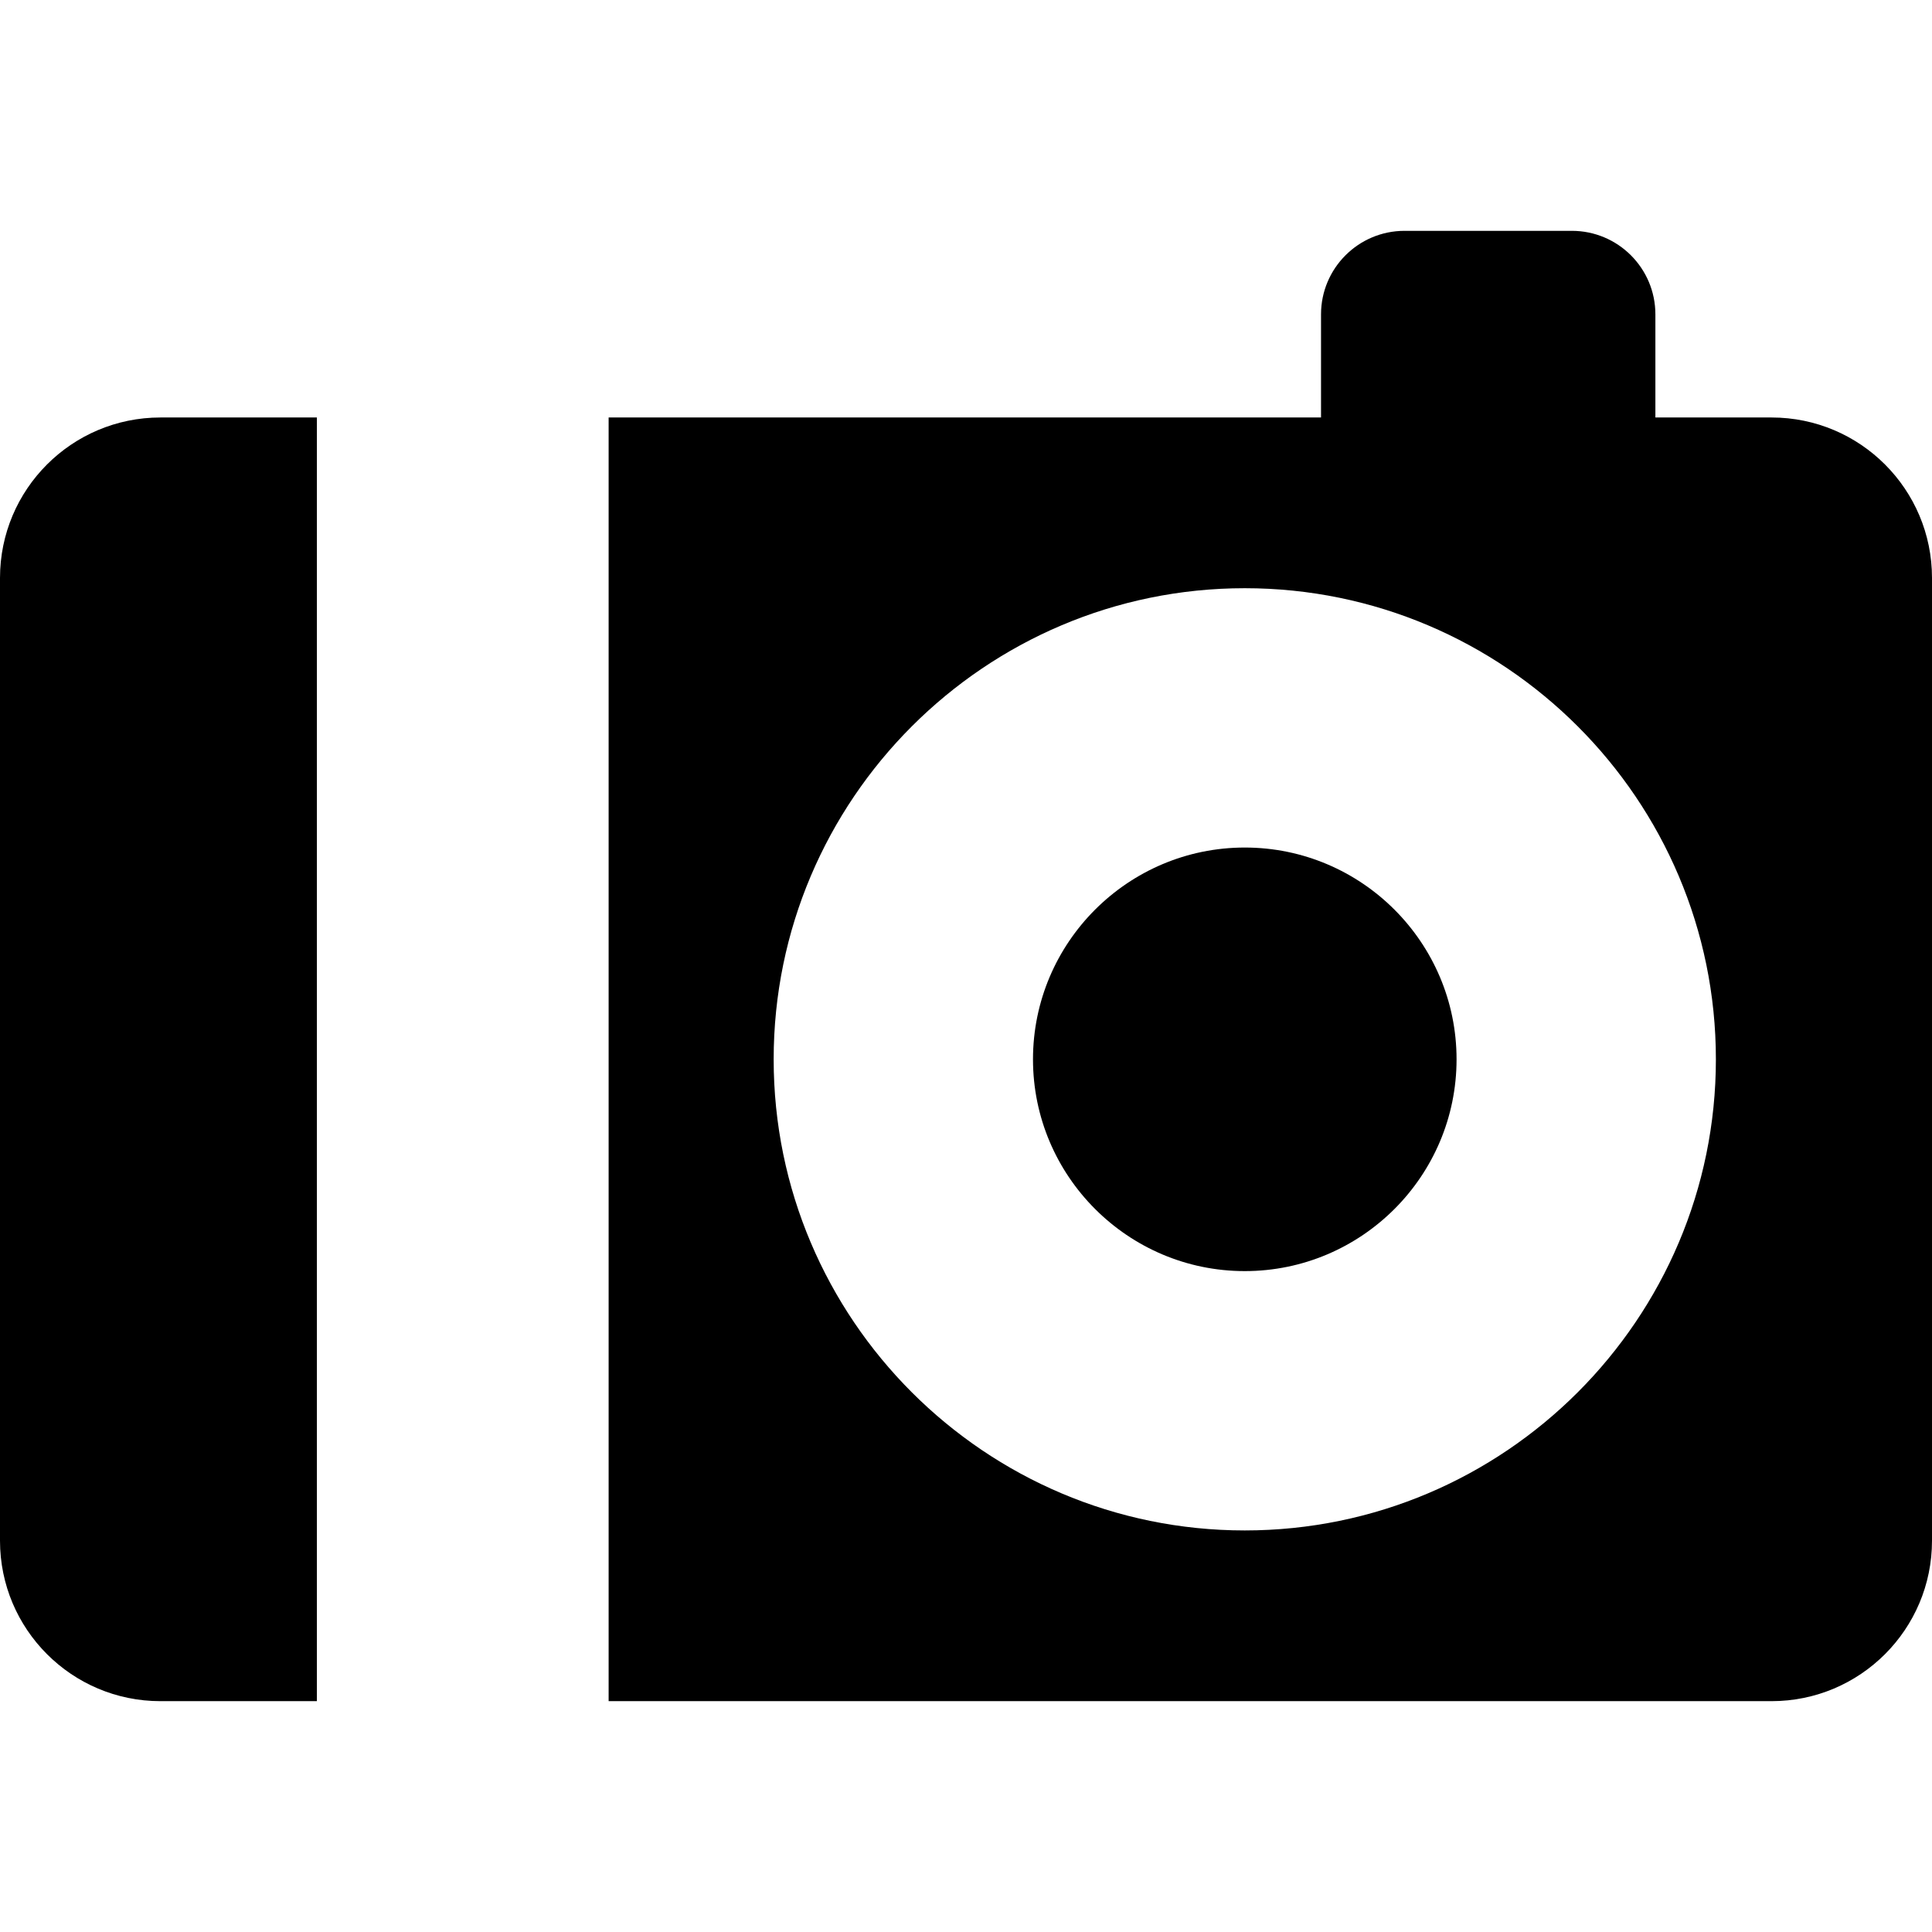
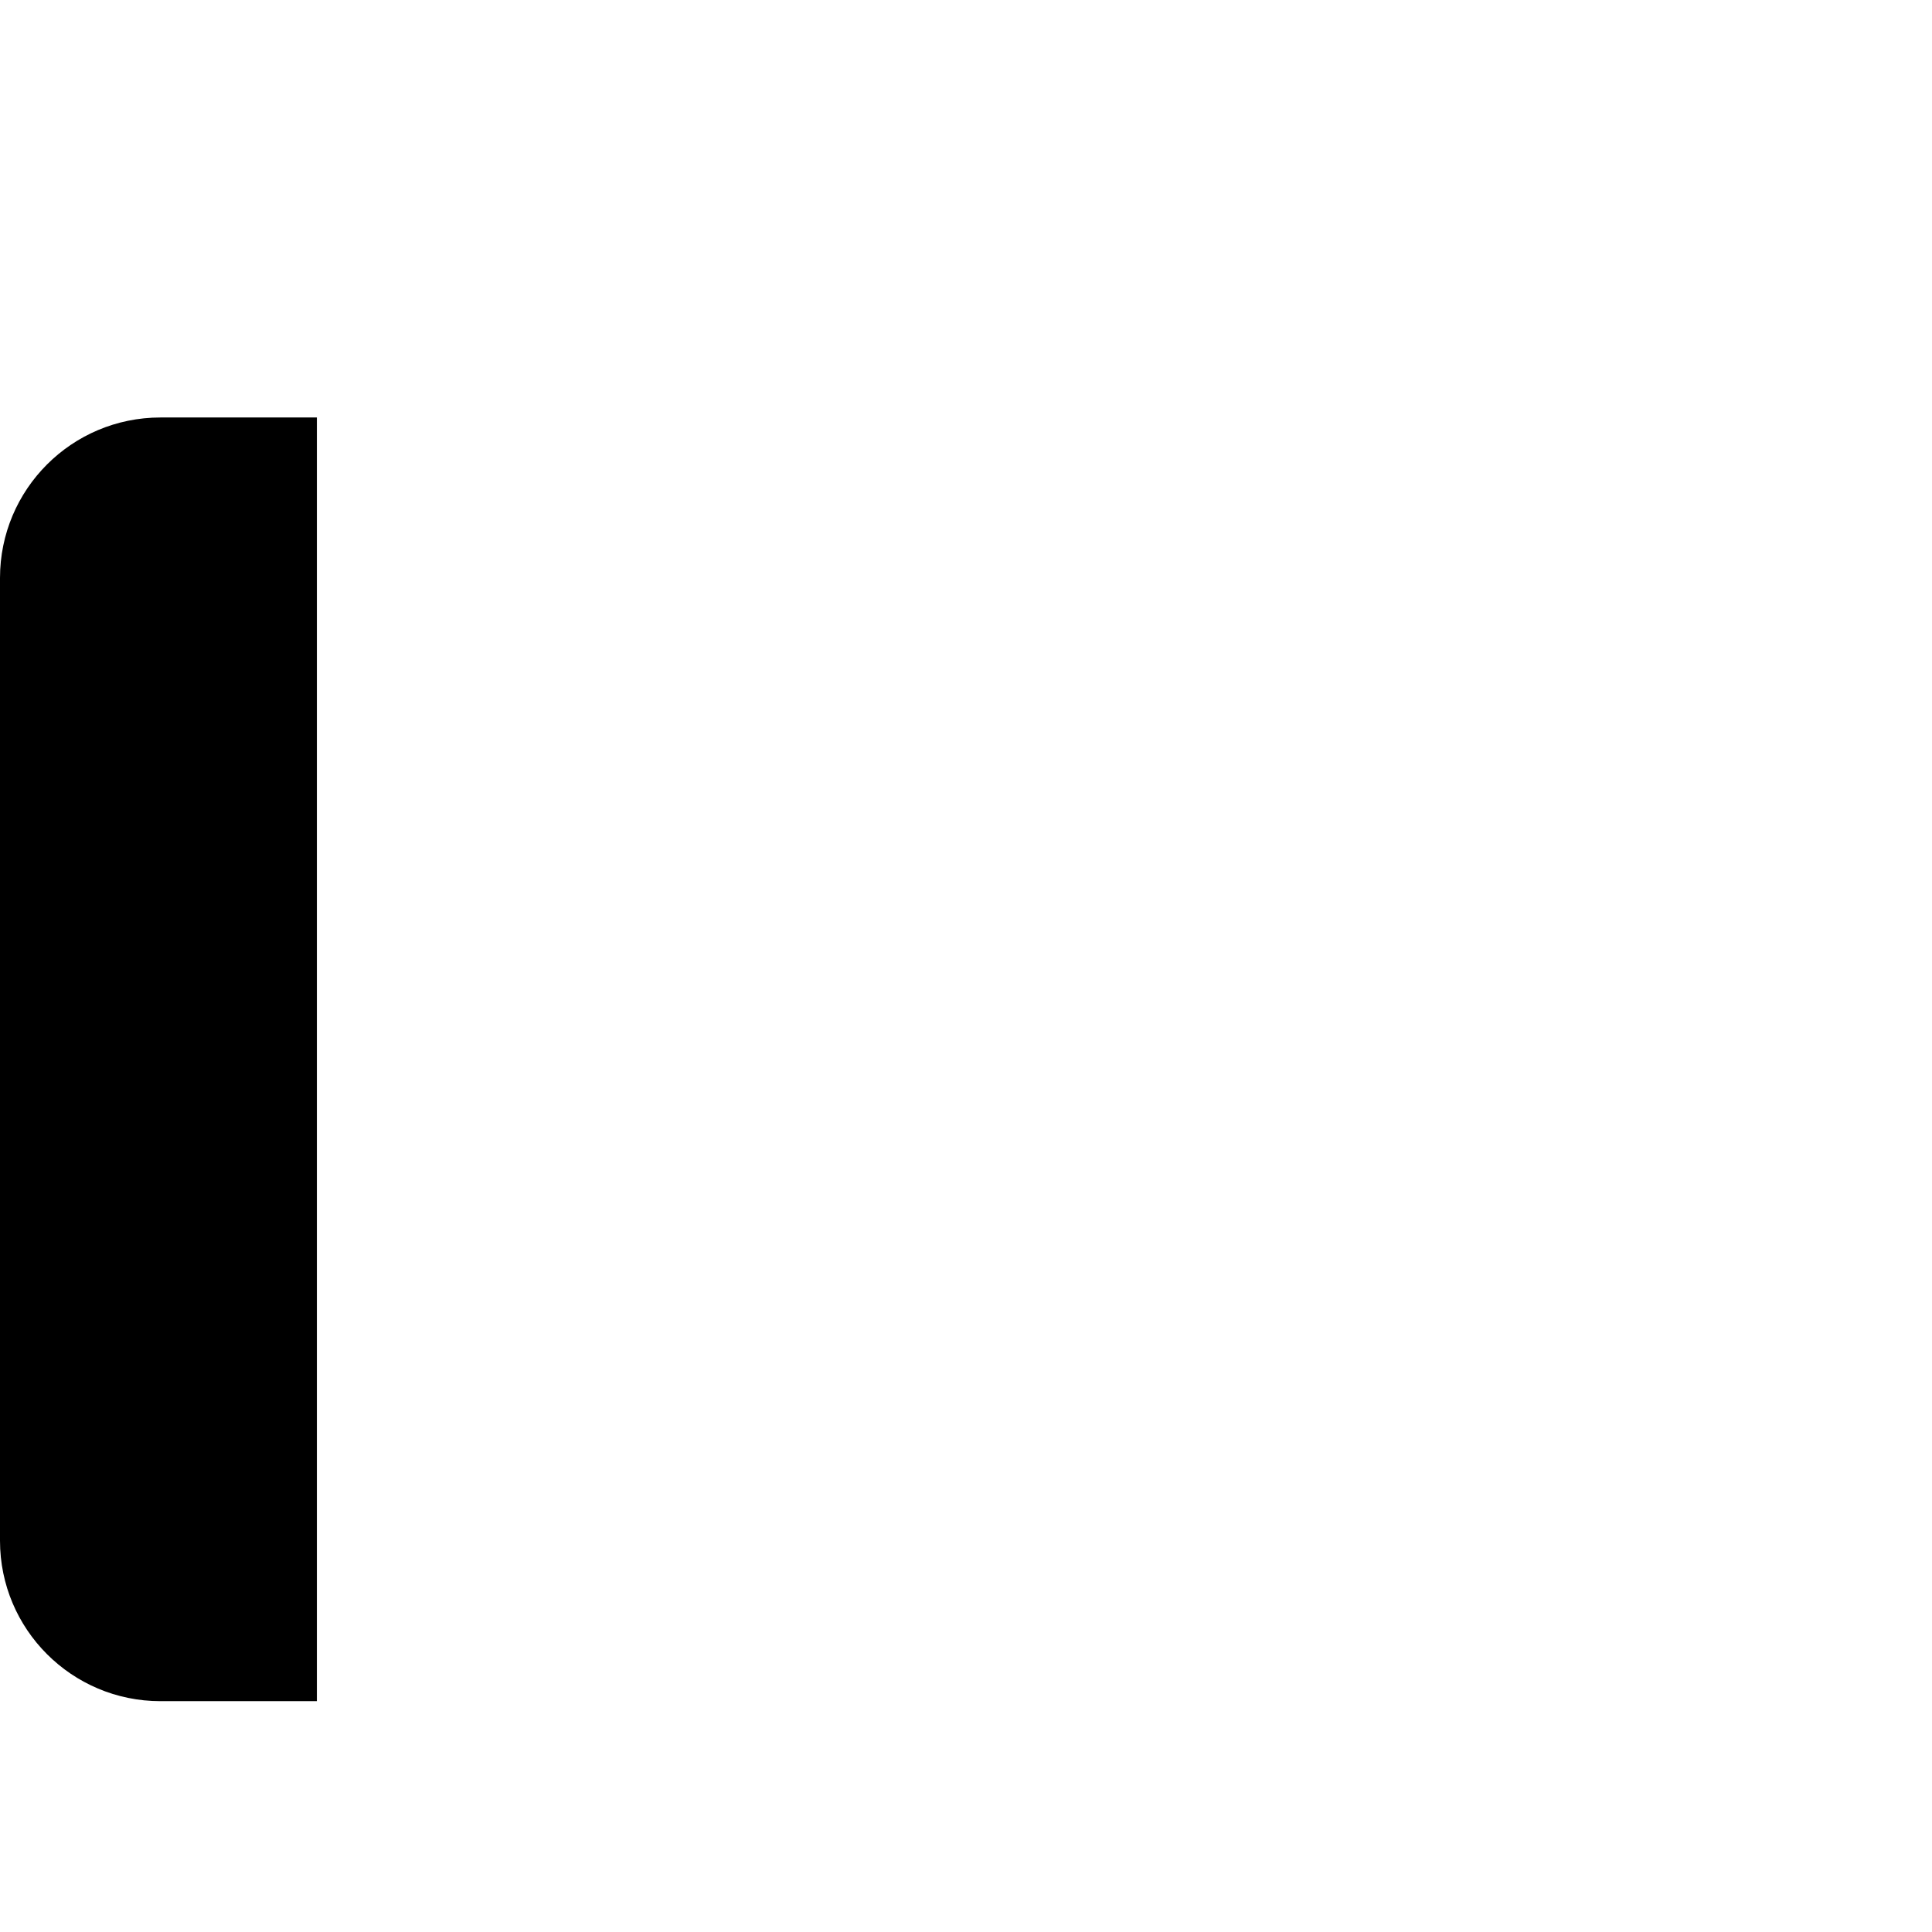
<svg xmlns="http://www.w3.org/2000/svg" fill="#000000" height="800px" width="800px" version="1.1" id="Capa_1" viewBox="0 0 298 298" xml:space="preserve">
  <g>
-     <path d="M273.25,64.395h-17.916V48.49c0-7.116-5.769-12.885-12.885-12.885h-25.804c-7.116,0-12.885,5.769-12.885,12.885v15.904   H93.878v198H273.25c13.669,0,24.75-11.081,24.75-24.75v-148.5C298,75.476,286.919,64.395,273.25,64.395z M192,236.061   c-40.068,0-72.667-32.598-72.667-72.666S151.932,90.728,192,90.728s72.666,32.599,72.666,72.667S232.069,236.061,192,236.061z" />
-     <path d="M192,130.728c-18.013,0-32.667,14.654-32.667,32.667c0,18.012,14.654,32.666,32.667,32.666   c18.012,0,32.666-14.654,32.666-32.666C224.666,145.382,210.012,130.728,192,130.728z" />
    <path d="M48.878,64.395H24.75C11.081,64.395,0,75.476,0,89.145v148.5c0,13.669,11.081,24.75,24.75,24.75h24.128V64.395z" />
  </g>
</svg>